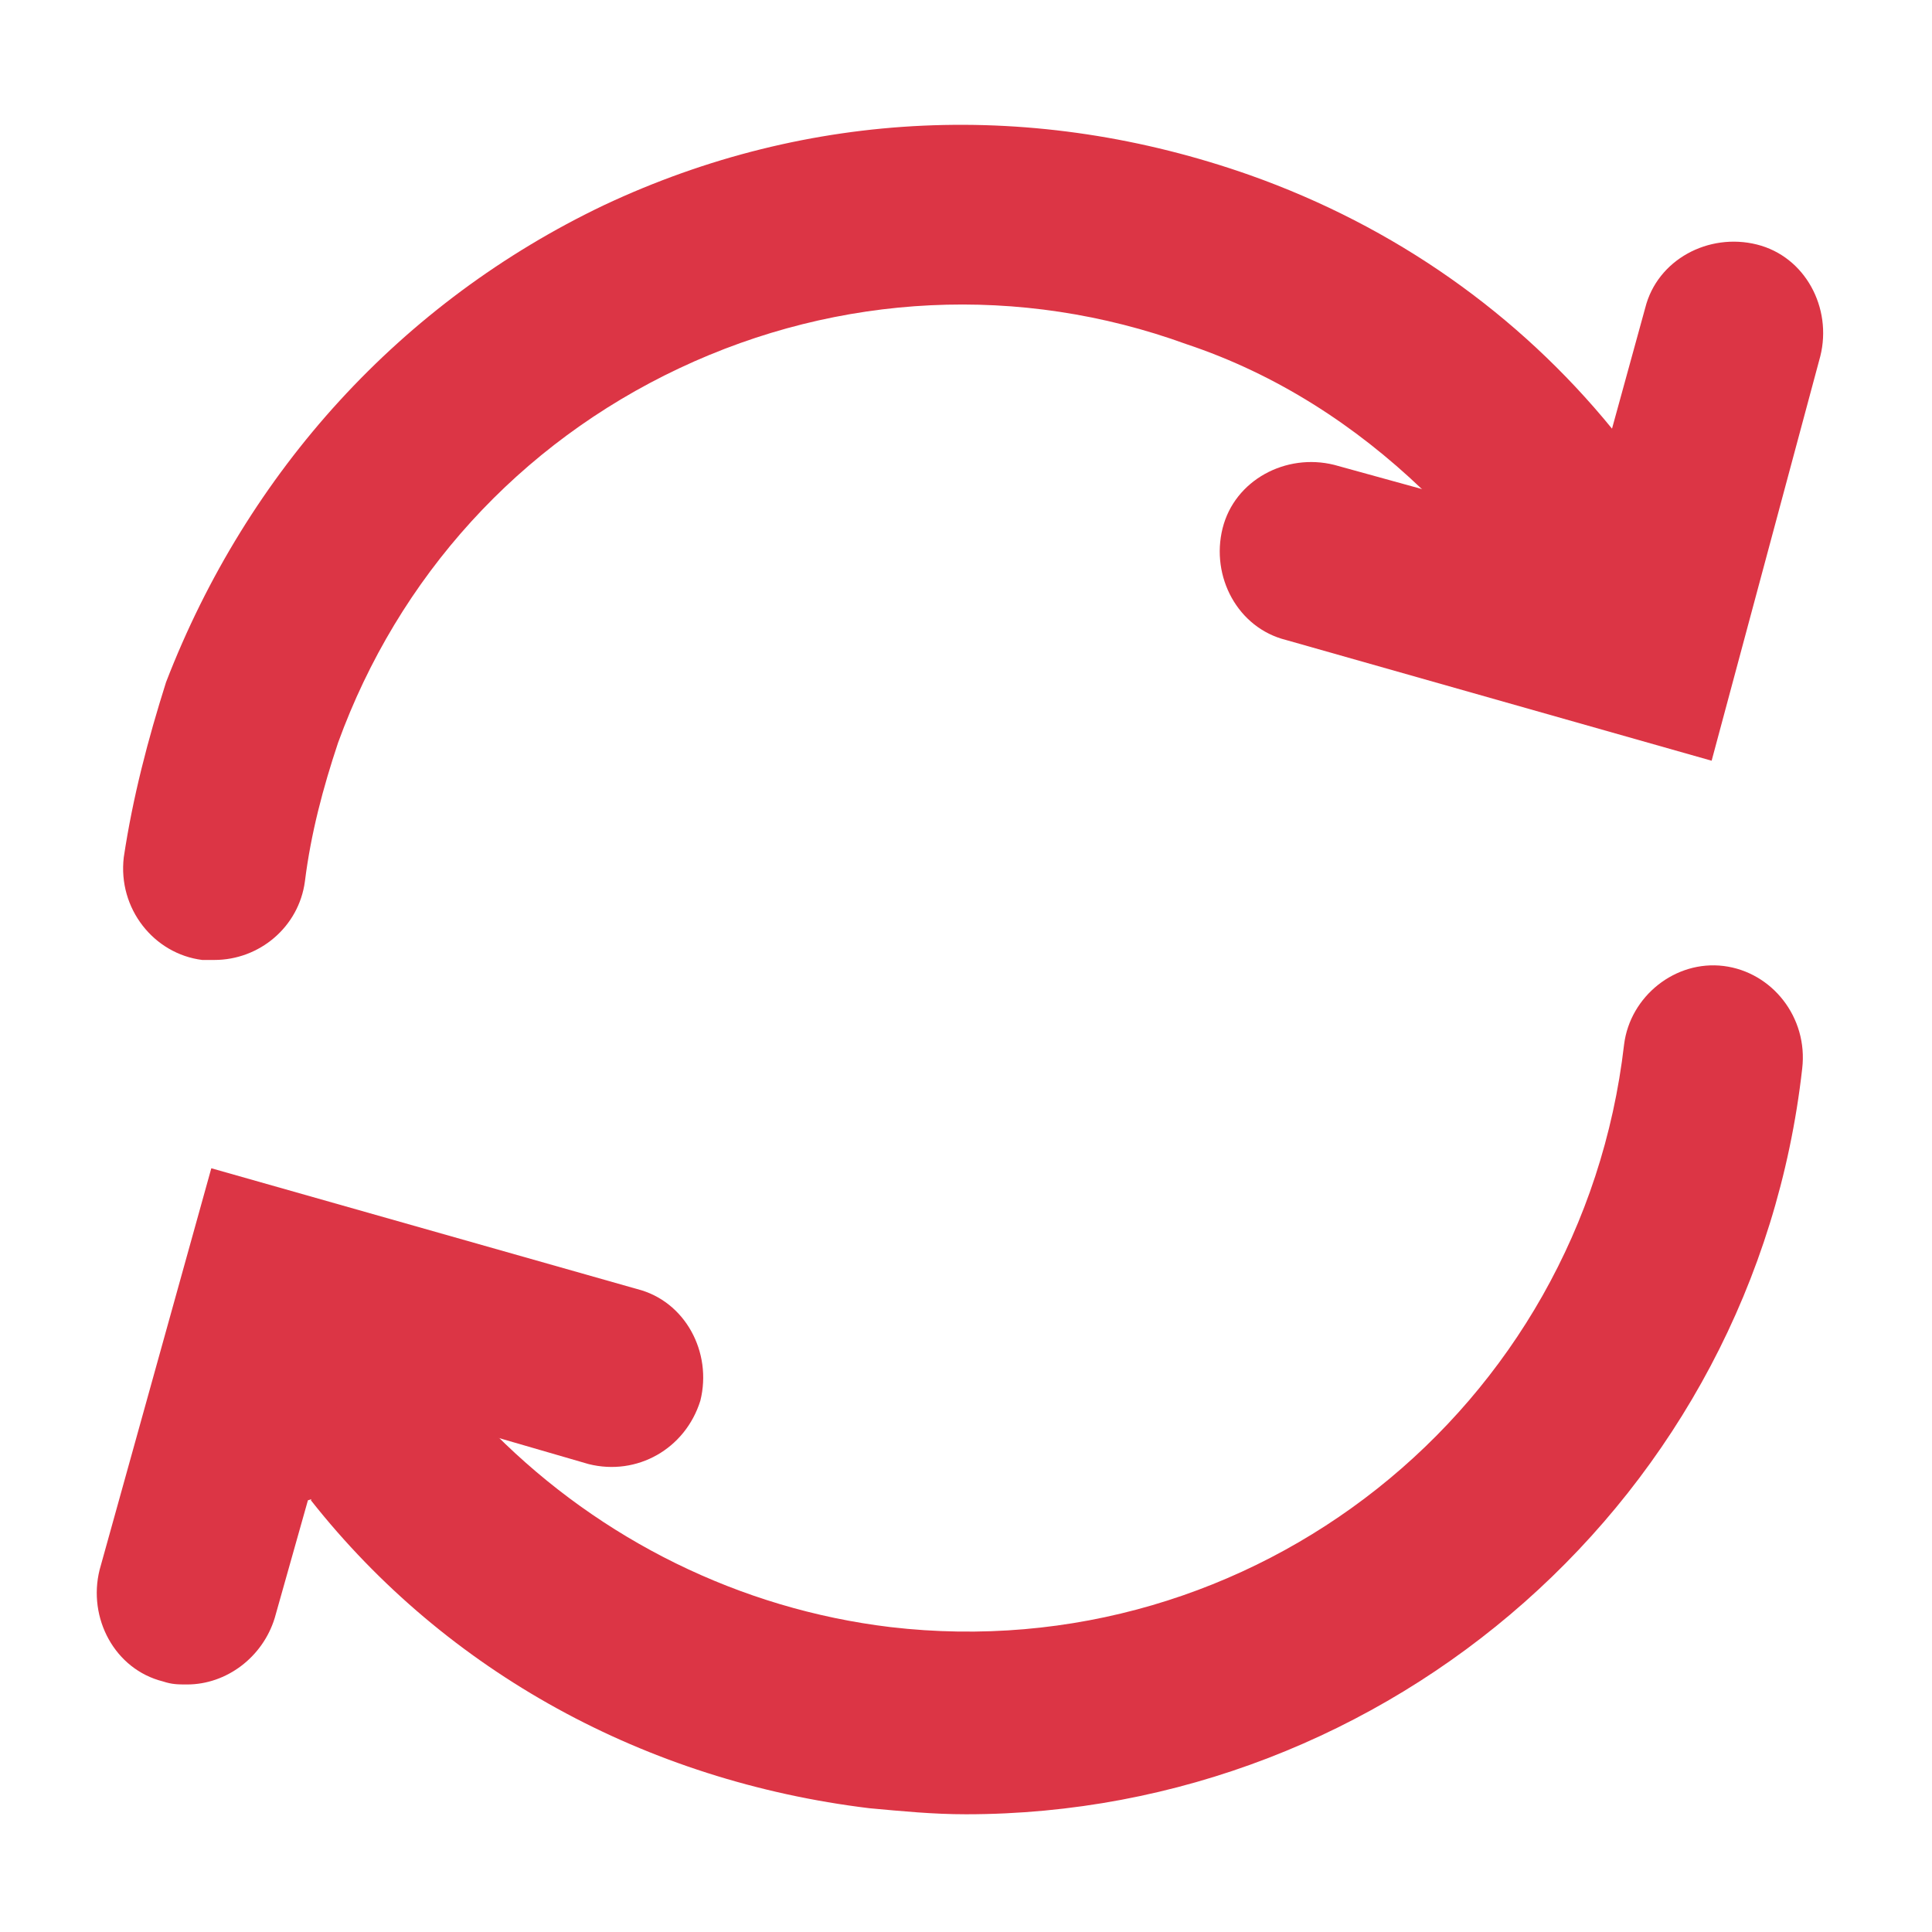
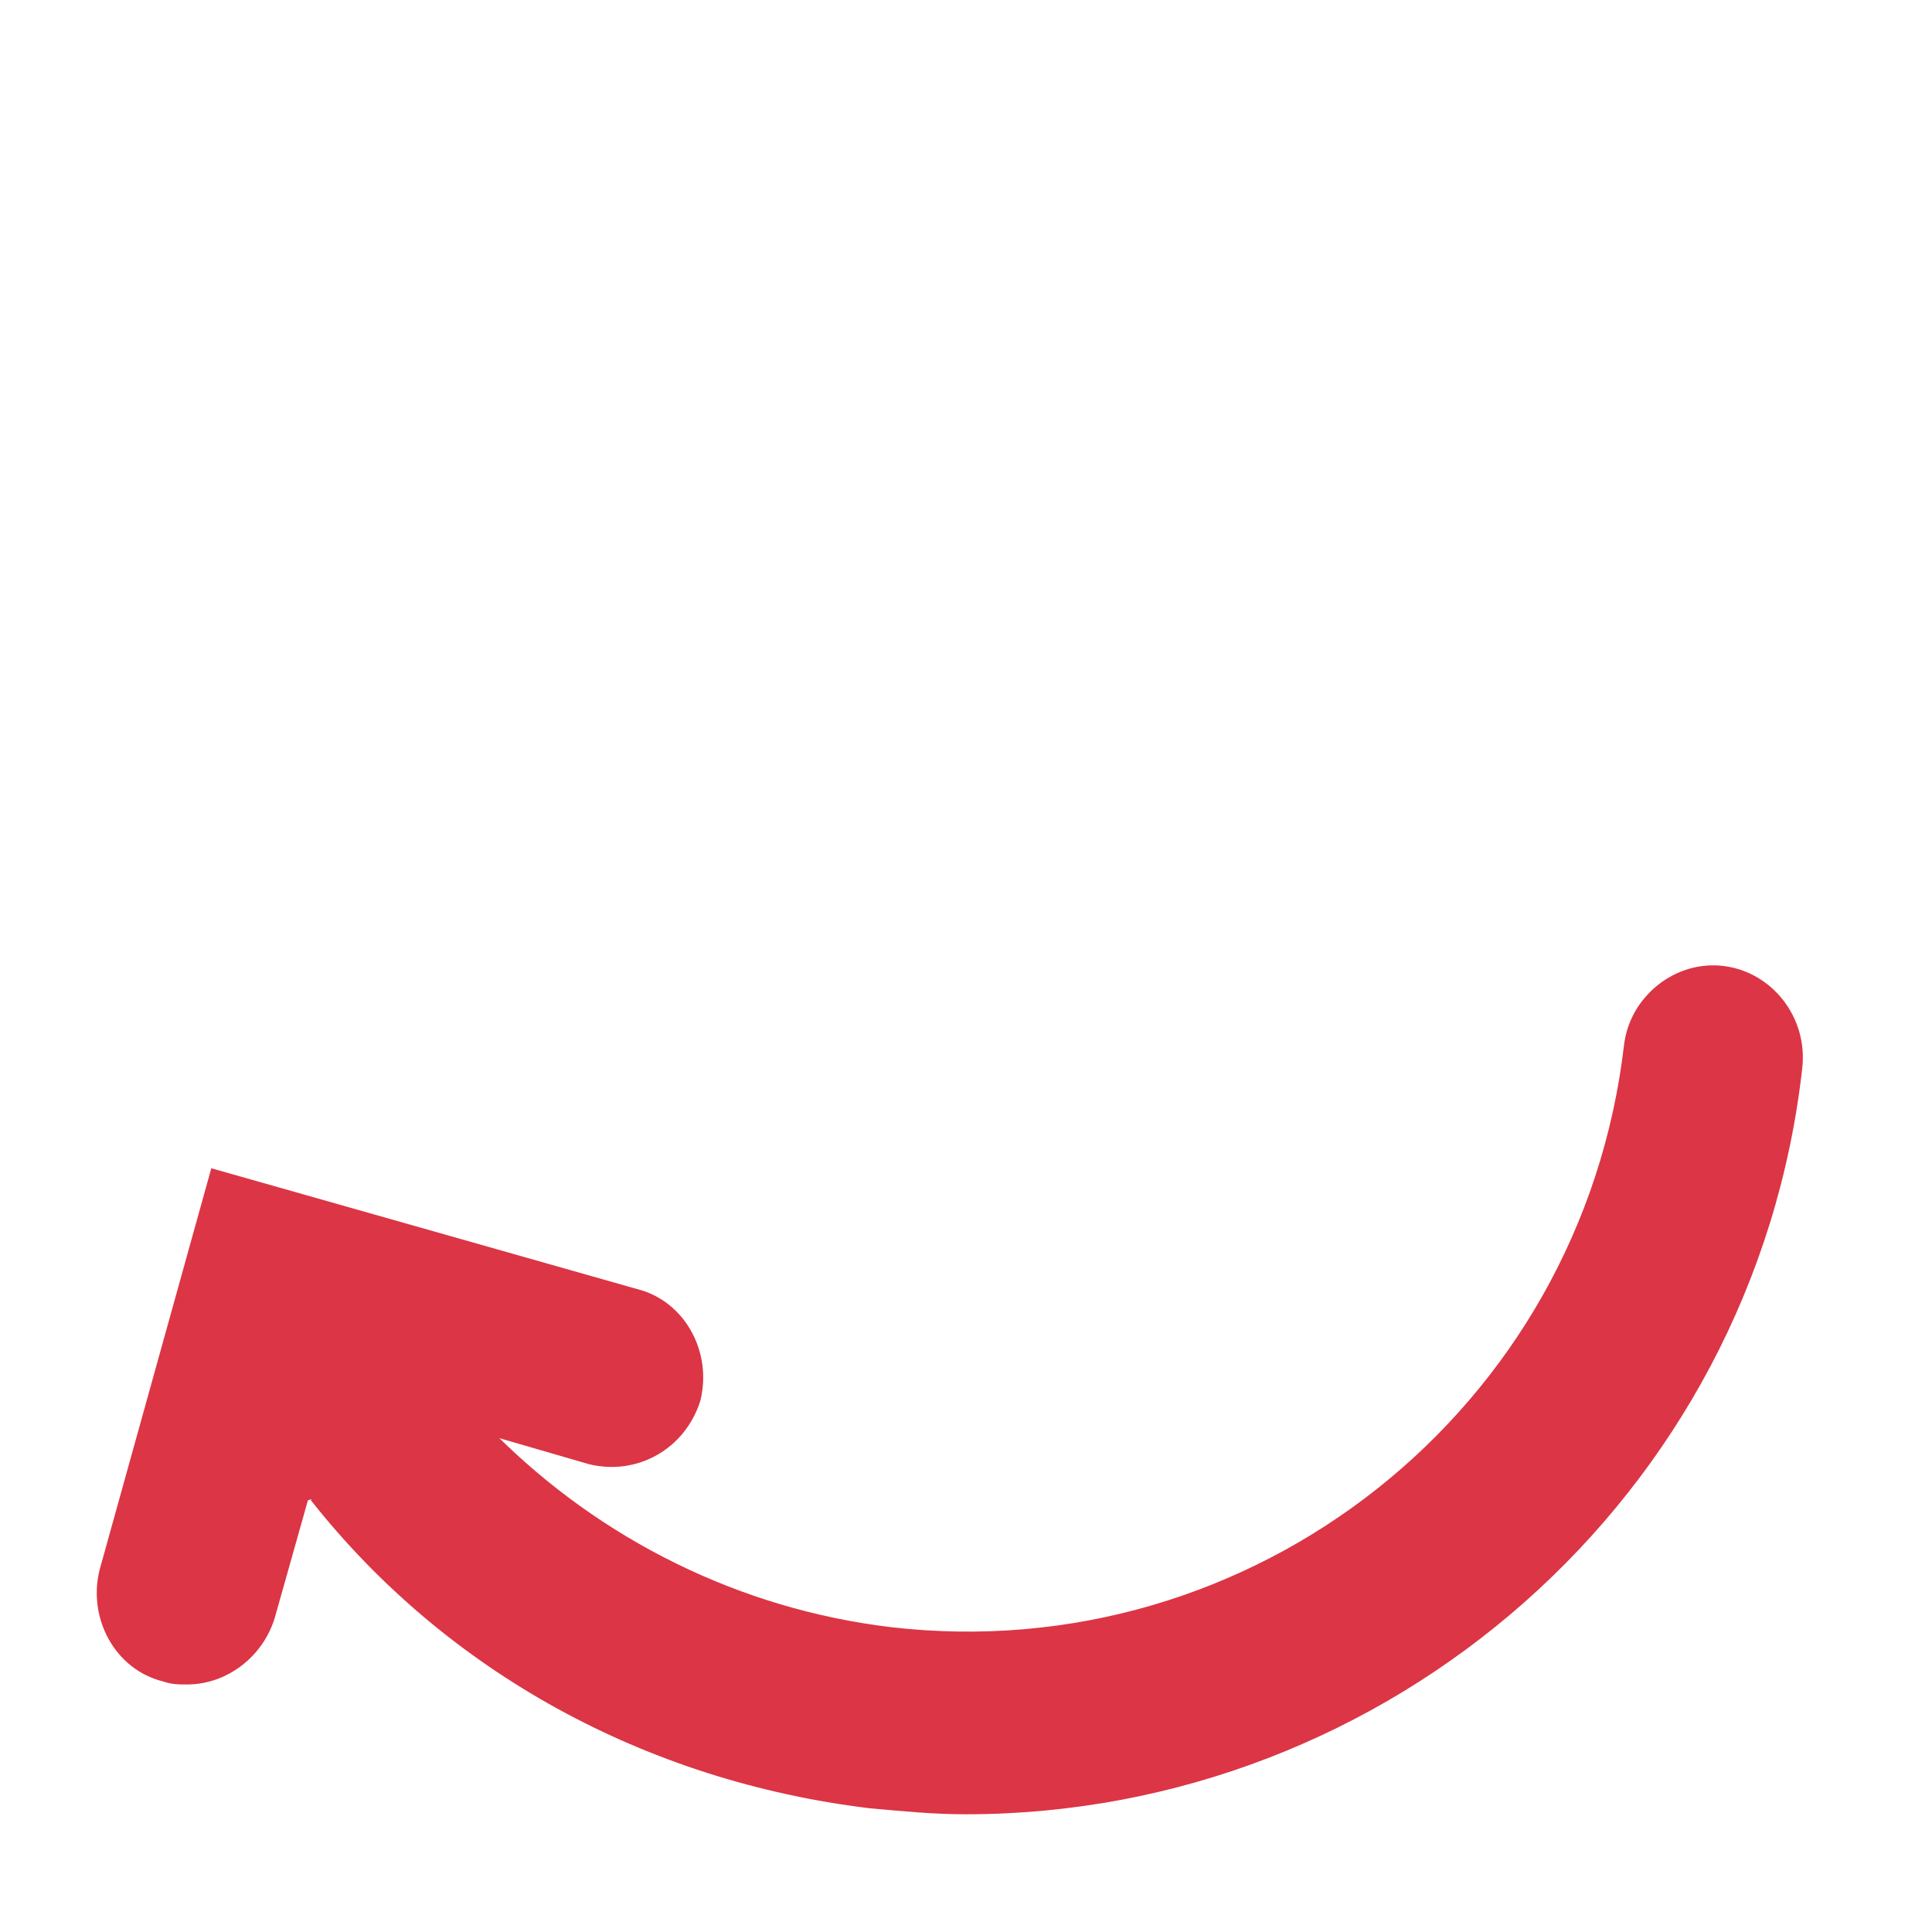
<svg xmlns="http://www.w3.org/2000/svg" id="icon-return" viewBox="0 0 64 64">
  <g id="content" fill="#dc3545">
    <g id="arrow-1">
-       <path d="M53.4,14.2l1.1-4c0.4-1.6,2.1-2.5,3.7-2.1c1.6,0.4,2.5,2.1,2.1,3.7l-3.6,13.4l-14.1-4c-1.6-0.4-2.5-2.1-2.1-3.7    c0.4-1.6,2.1-2.5,3.7-2.1l2.9,0.8" />
-       <path d="M53.4,14.2l-1,3.5l-5.3-1.5c-2.2-2.1-4.8-3.8-7.8-4.8c-5.5-2-11.5-1.7-16.8,0.8c-5.3,2.5-9.3,6.9-11.3,12.4    c-0.5,1.5-0.9,3-1.1,4.6c-0.2,1.5-1.5,2.6-3,2.6c-0.1,0-0.3,0-0.4,0c-1.6-0.2-2.8-1.7-2.6-3.4c0.3-2,0.8-3.9,1.4-5.8    C8.2,15.6,13.3,10,20,6.8c6.8-3.2,14.3-3.5,21.4-1C46.2,7.5,50.3,10.4,53.4,14.2z" />
-     </g>
+       </g>
    <g id="arrow-2">
      <path id="arrow-10" d="M10.2,49.7l-1.1,3.9c-0.4,1.3-1.6,2.2-2.9,2.2c-0.3,0-0.5,0-0.8-0.1c-1.6-0.4-2.5-2.1-2.1-3.7L7,38.7l14.1,4    c1.6,0.4,2.5,2.1,2.1,3.7c-0.5,1.6-2.1,2.5-3.7,2.1l-3.1-0.9" />
      <path d="M59.7,35.4C58.1,49.6,46,60.1,32,60.1c-1.1,0-2.1-0.1-3.2-0.2c-7.4-0.9-14-4.5-18.5-10.2l1-3.6l5.1,1.4    c3.5,3.5,8.1,5.8,13.1,6.4c12,1.4,22.9-7.2,24.3-19.3c0.2-1.6,1.7-2.8,3.3-2.6C58.7,32.2,59.9,33.7,59.7,35.4z" />
    </g>
  </g>
</svg>